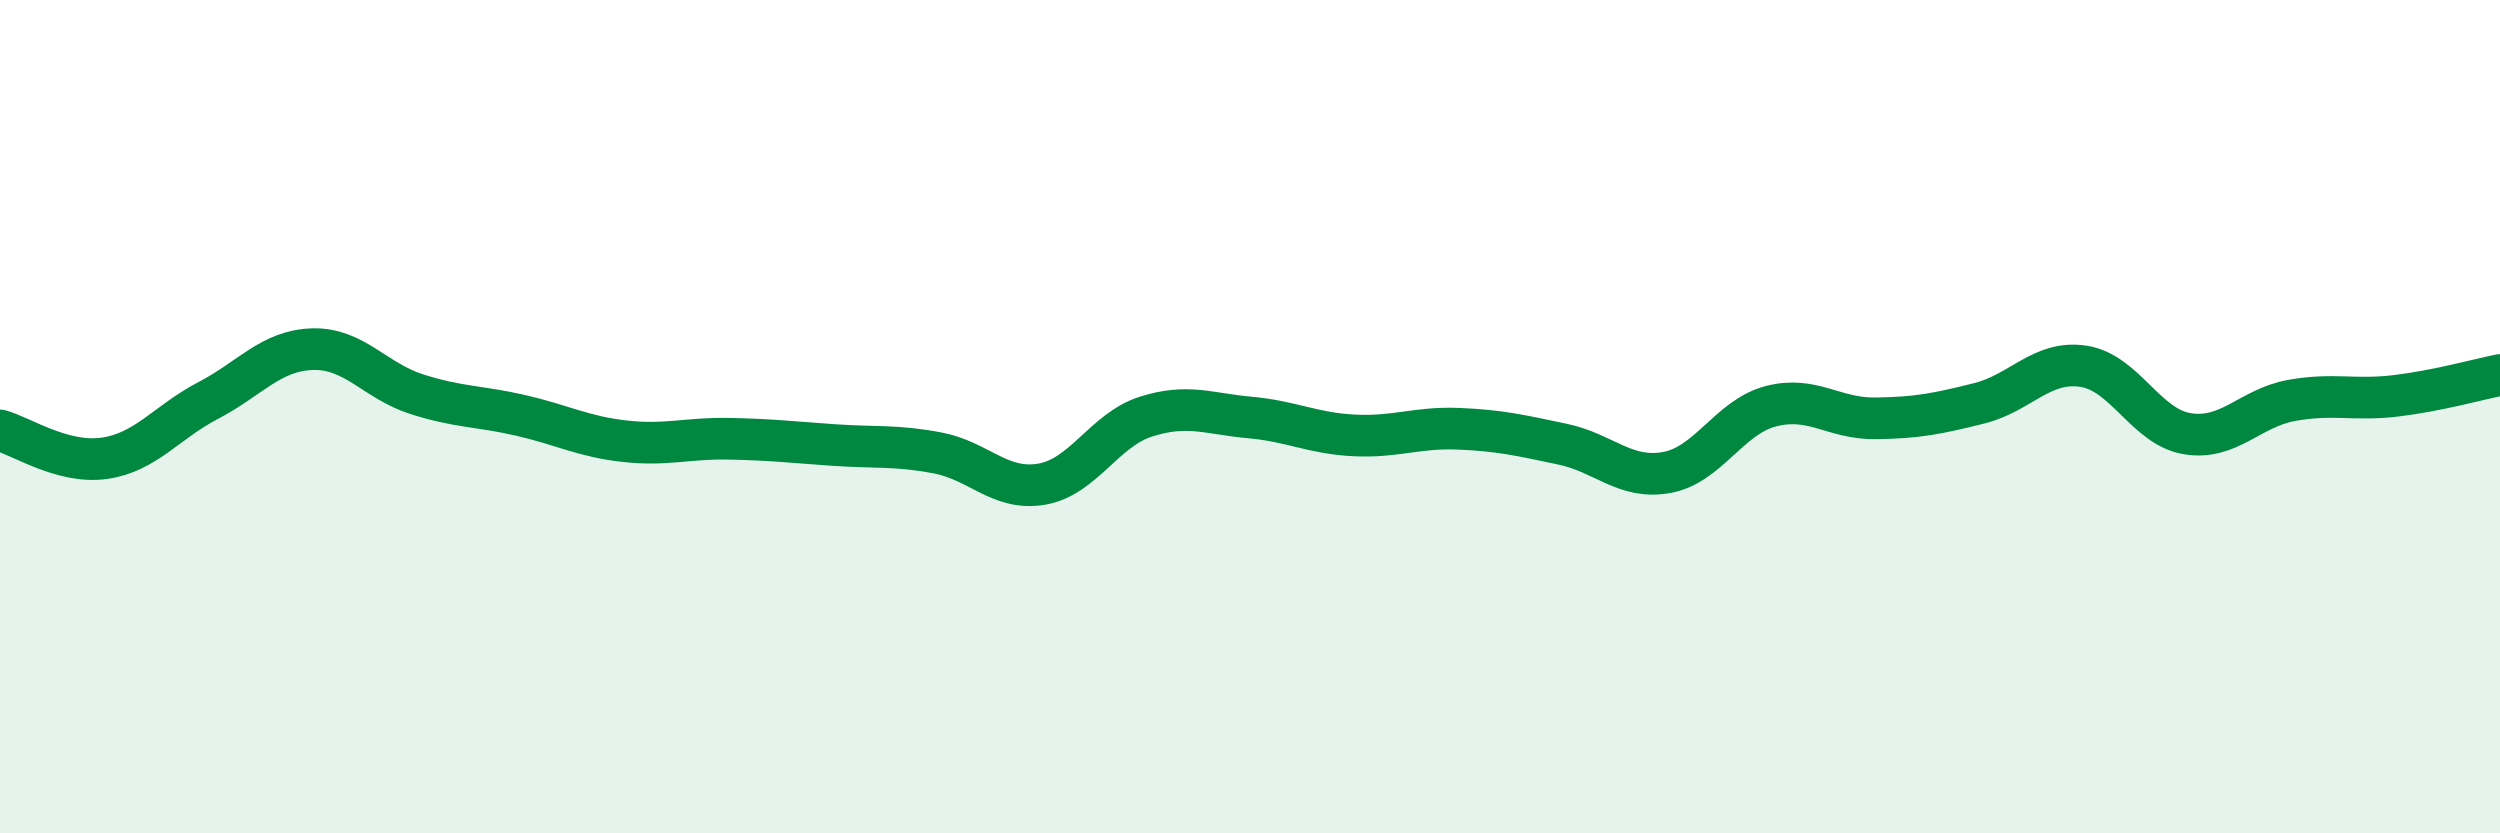
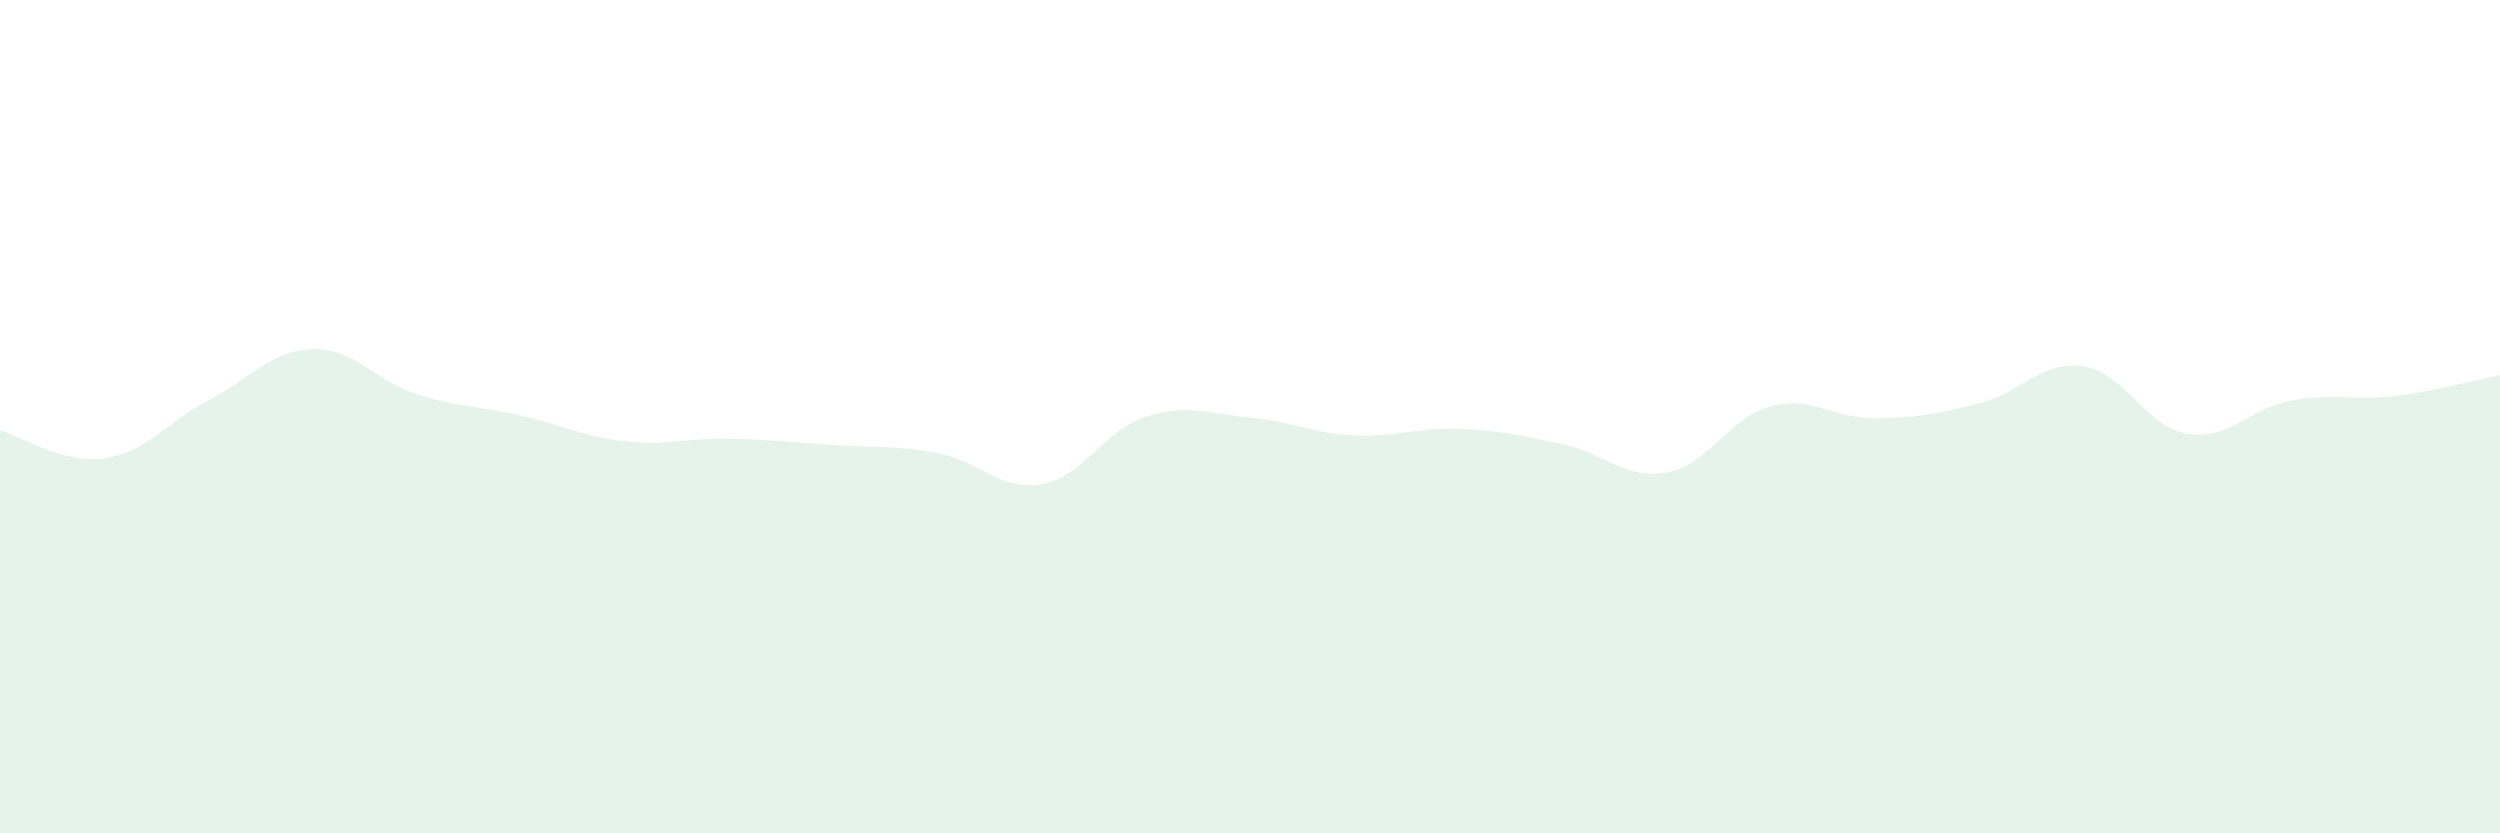
<svg xmlns="http://www.w3.org/2000/svg" width="60" height="20" viewBox="0 0 60 20">
  <path d="M 0,10.33 C 0.5,10.46 1.5,11.14 2.5,11 C 3.5,10.86 4,10.13 5,9.61 C 6,9.09 6.5,8.41 7.5,8.38 C 8.5,8.35 9,9.14 10,9.46 C 11,9.78 11.5,9.74 12.5,9.97 C 13.5,10.2 14,10.48 15,10.59 C 16,10.7 16.5,10.51 17.5,10.53 C 18.5,10.55 19,10.61 20,10.68 C 21,10.75 21.5,10.68 22.5,10.87 C 23.5,11.06 24,11.79 25,11.62 C 26,11.45 26.5,10.32 27.5,10 C 28.5,9.68 29,9.93 30,10.02 C 31,10.11 31.5,10.4 32.5,10.45 C 33.5,10.5 34,10.25 35,10.29 C 36,10.33 36.5,10.45 37.5,10.66 C 38.5,10.87 39,11.52 40,11.34 C 41,11.16 41.5,10.01 42.5,9.75 C 43.5,9.49 44,10.05 45,10.04 C 46,10.03 46.5,9.93 47.5,9.68 C 48.5,9.43 49,8.64 50,8.79 C 51,8.94 51.5,10.25 52.5,10.41 C 53.5,10.57 54,9.79 55,9.61 C 56,9.43 56.5,9.62 57.5,9.5 C 58.5,9.38 59.5,9.1 60,9L60 20L0 20Z" fill="#008740" opacity="0.1" stroke-linecap="round" stroke-linejoin="round" />
-   <path d="M 0,10.33 C 0.5,10.46 1.5,11.14 2.5,11 C 3.5,10.86 4,10.13 5,9.61 C 6,9.09 6.5,8.41 7.5,8.38 C 8.5,8.35 9,9.14 10,9.46 C 11,9.78 11.5,9.74 12.5,9.97 C 13.5,10.2 14,10.48 15,10.59 C 16,10.7 16.5,10.51 17.5,10.53 C 18.5,10.55 19,10.61 20,10.68 C 21,10.75 21.5,10.68 22.5,10.87 C 23.5,11.06 24,11.79 25,11.62 C 26,11.45 26.5,10.32 27.5,10 C 28.5,9.68 29,9.93 30,10.02 C 31,10.11 31.5,10.4 32.5,10.45 C 33.5,10.5 34,10.25 35,10.29 C 36,10.33 36.5,10.45 37.5,10.66 C 38.5,10.87 39,11.52 40,11.34 C 41,11.16 41.5,10.01 42.5,9.75 C 43.5,9.49 44,10.05 45,10.04 C 46,10.03 46.5,9.93 47.5,9.68 C 48.5,9.43 49,8.64 50,8.79 C 51,8.94 51.5,10.25 52.5,10.41 C 53.5,10.57 54,9.79 55,9.61 C 56,9.43 56.5,9.62 57.5,9.5 C 58.5,9.38 59.5,9.1 60,9" stroke="#008740" stroke-width="1" fill="none" stroke-linecap="round" stroke-linejoin="round" />
</svg>